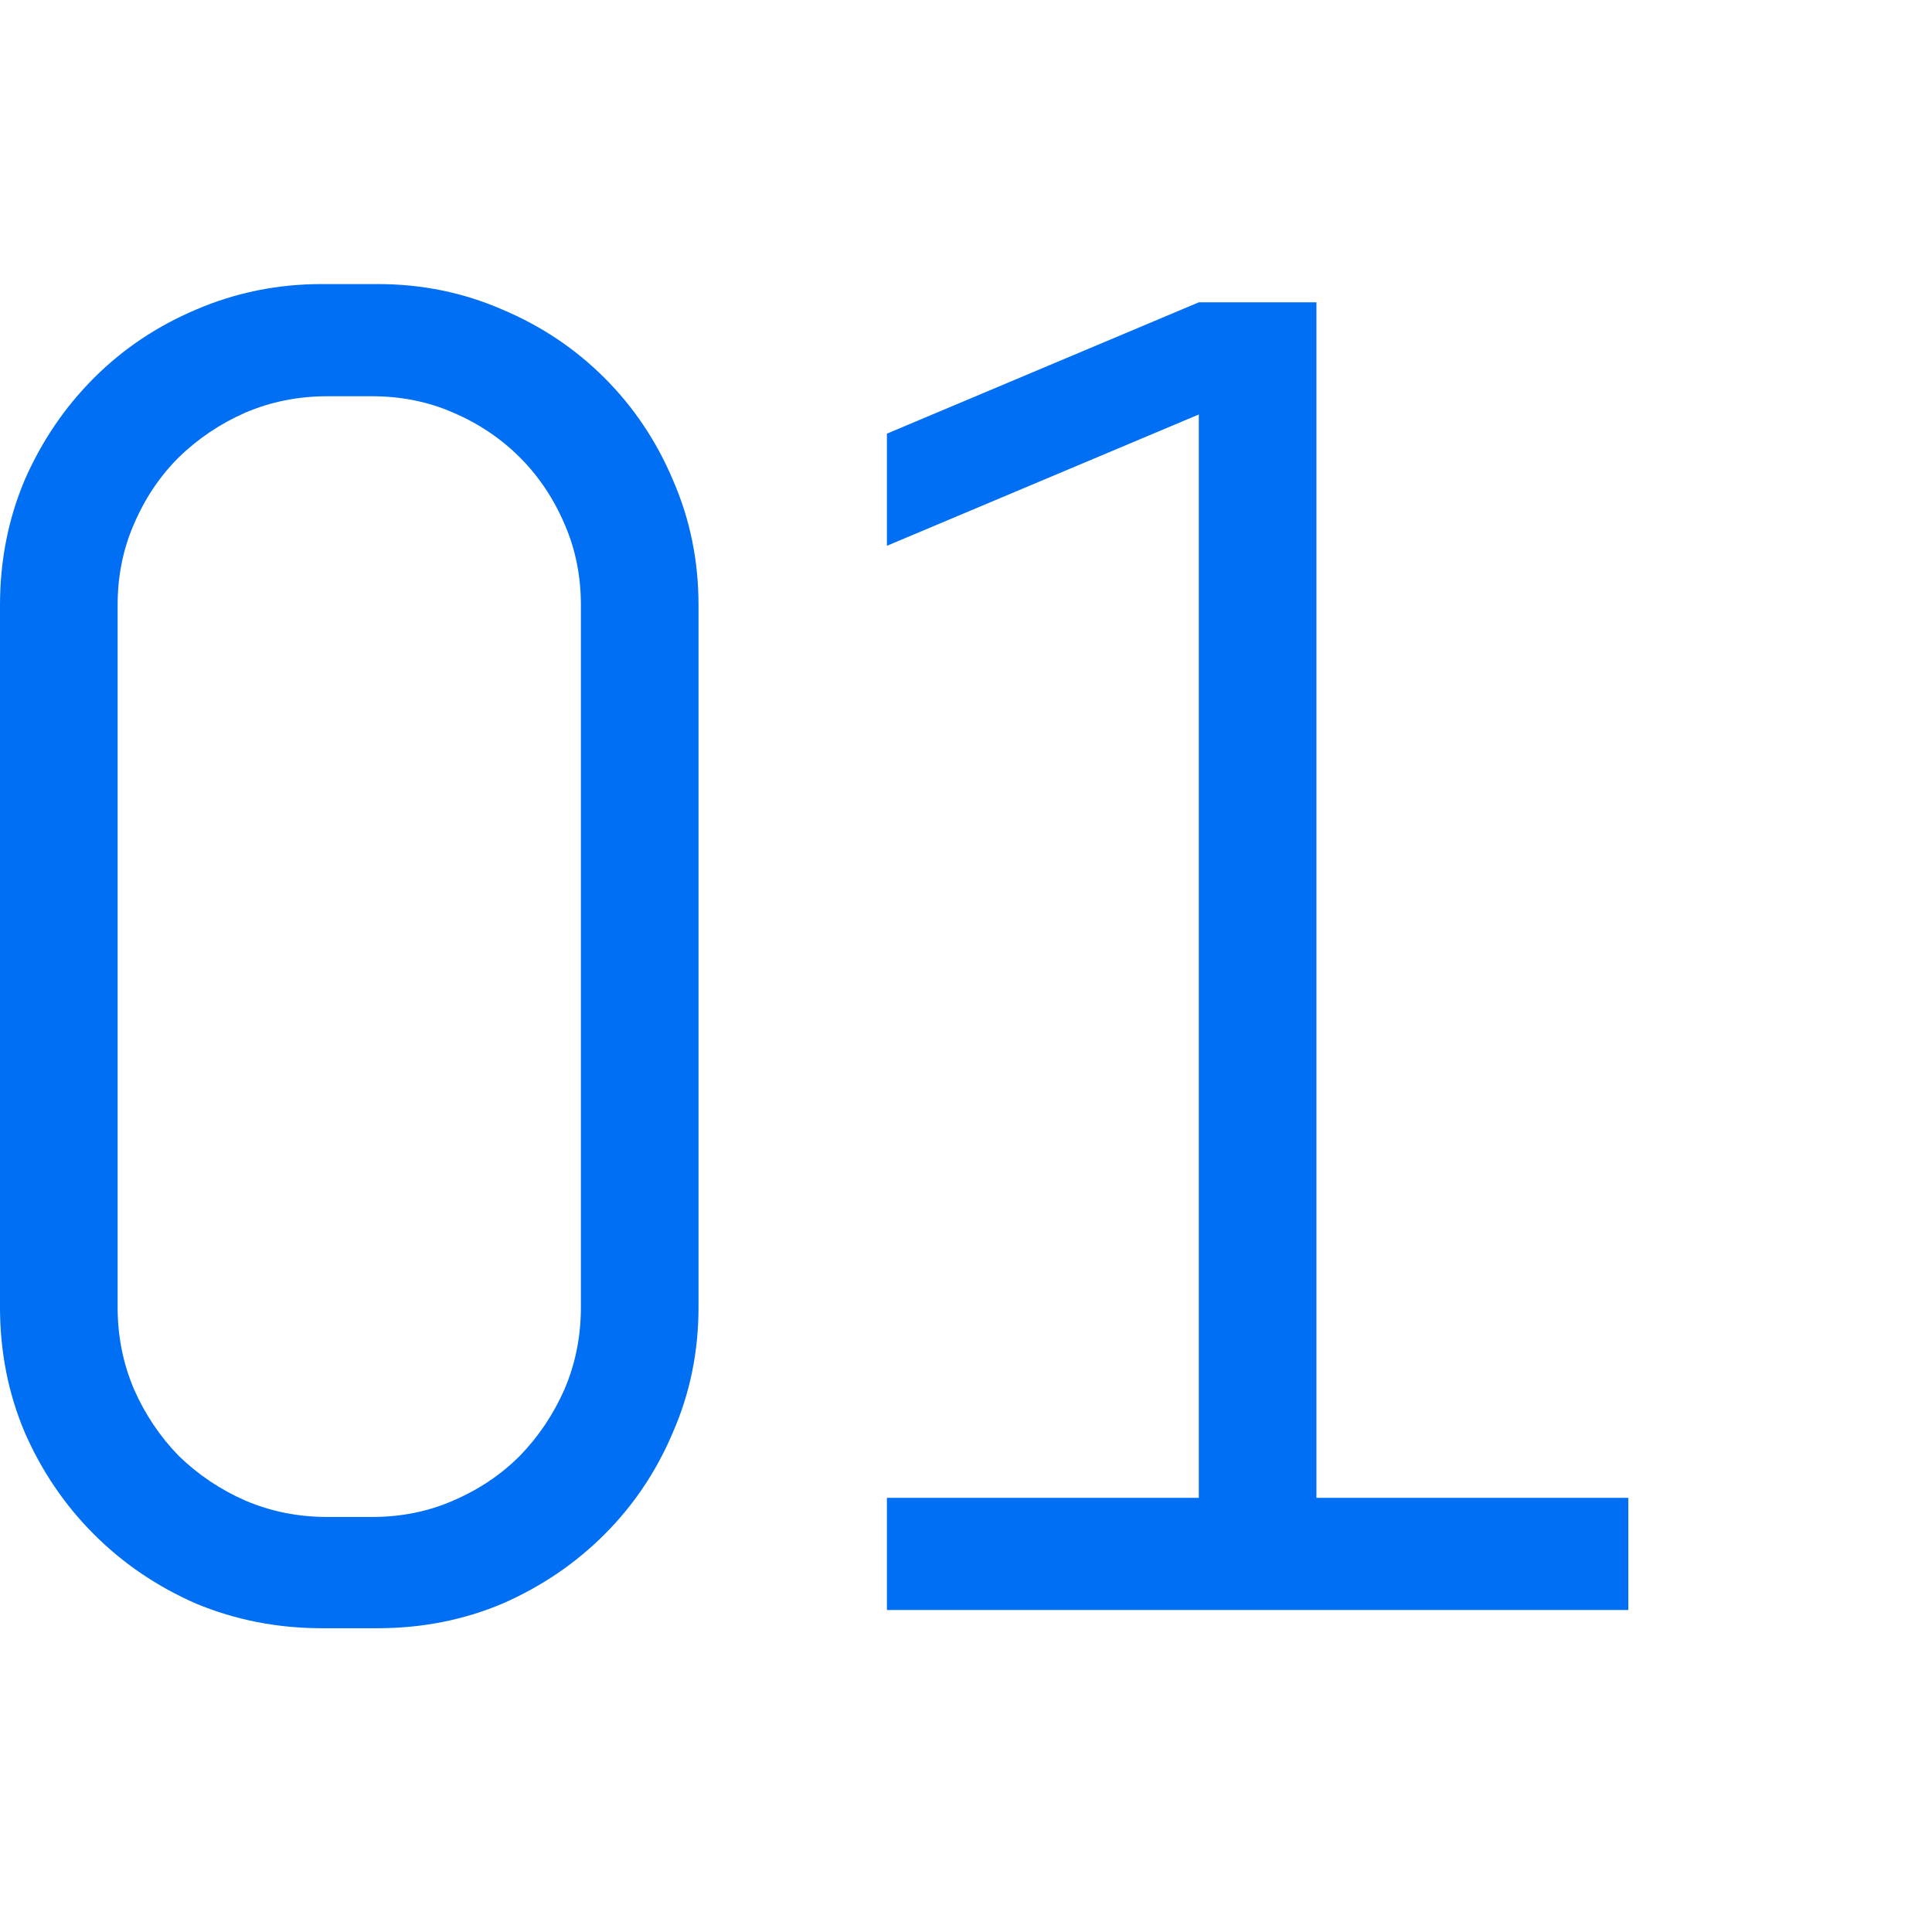
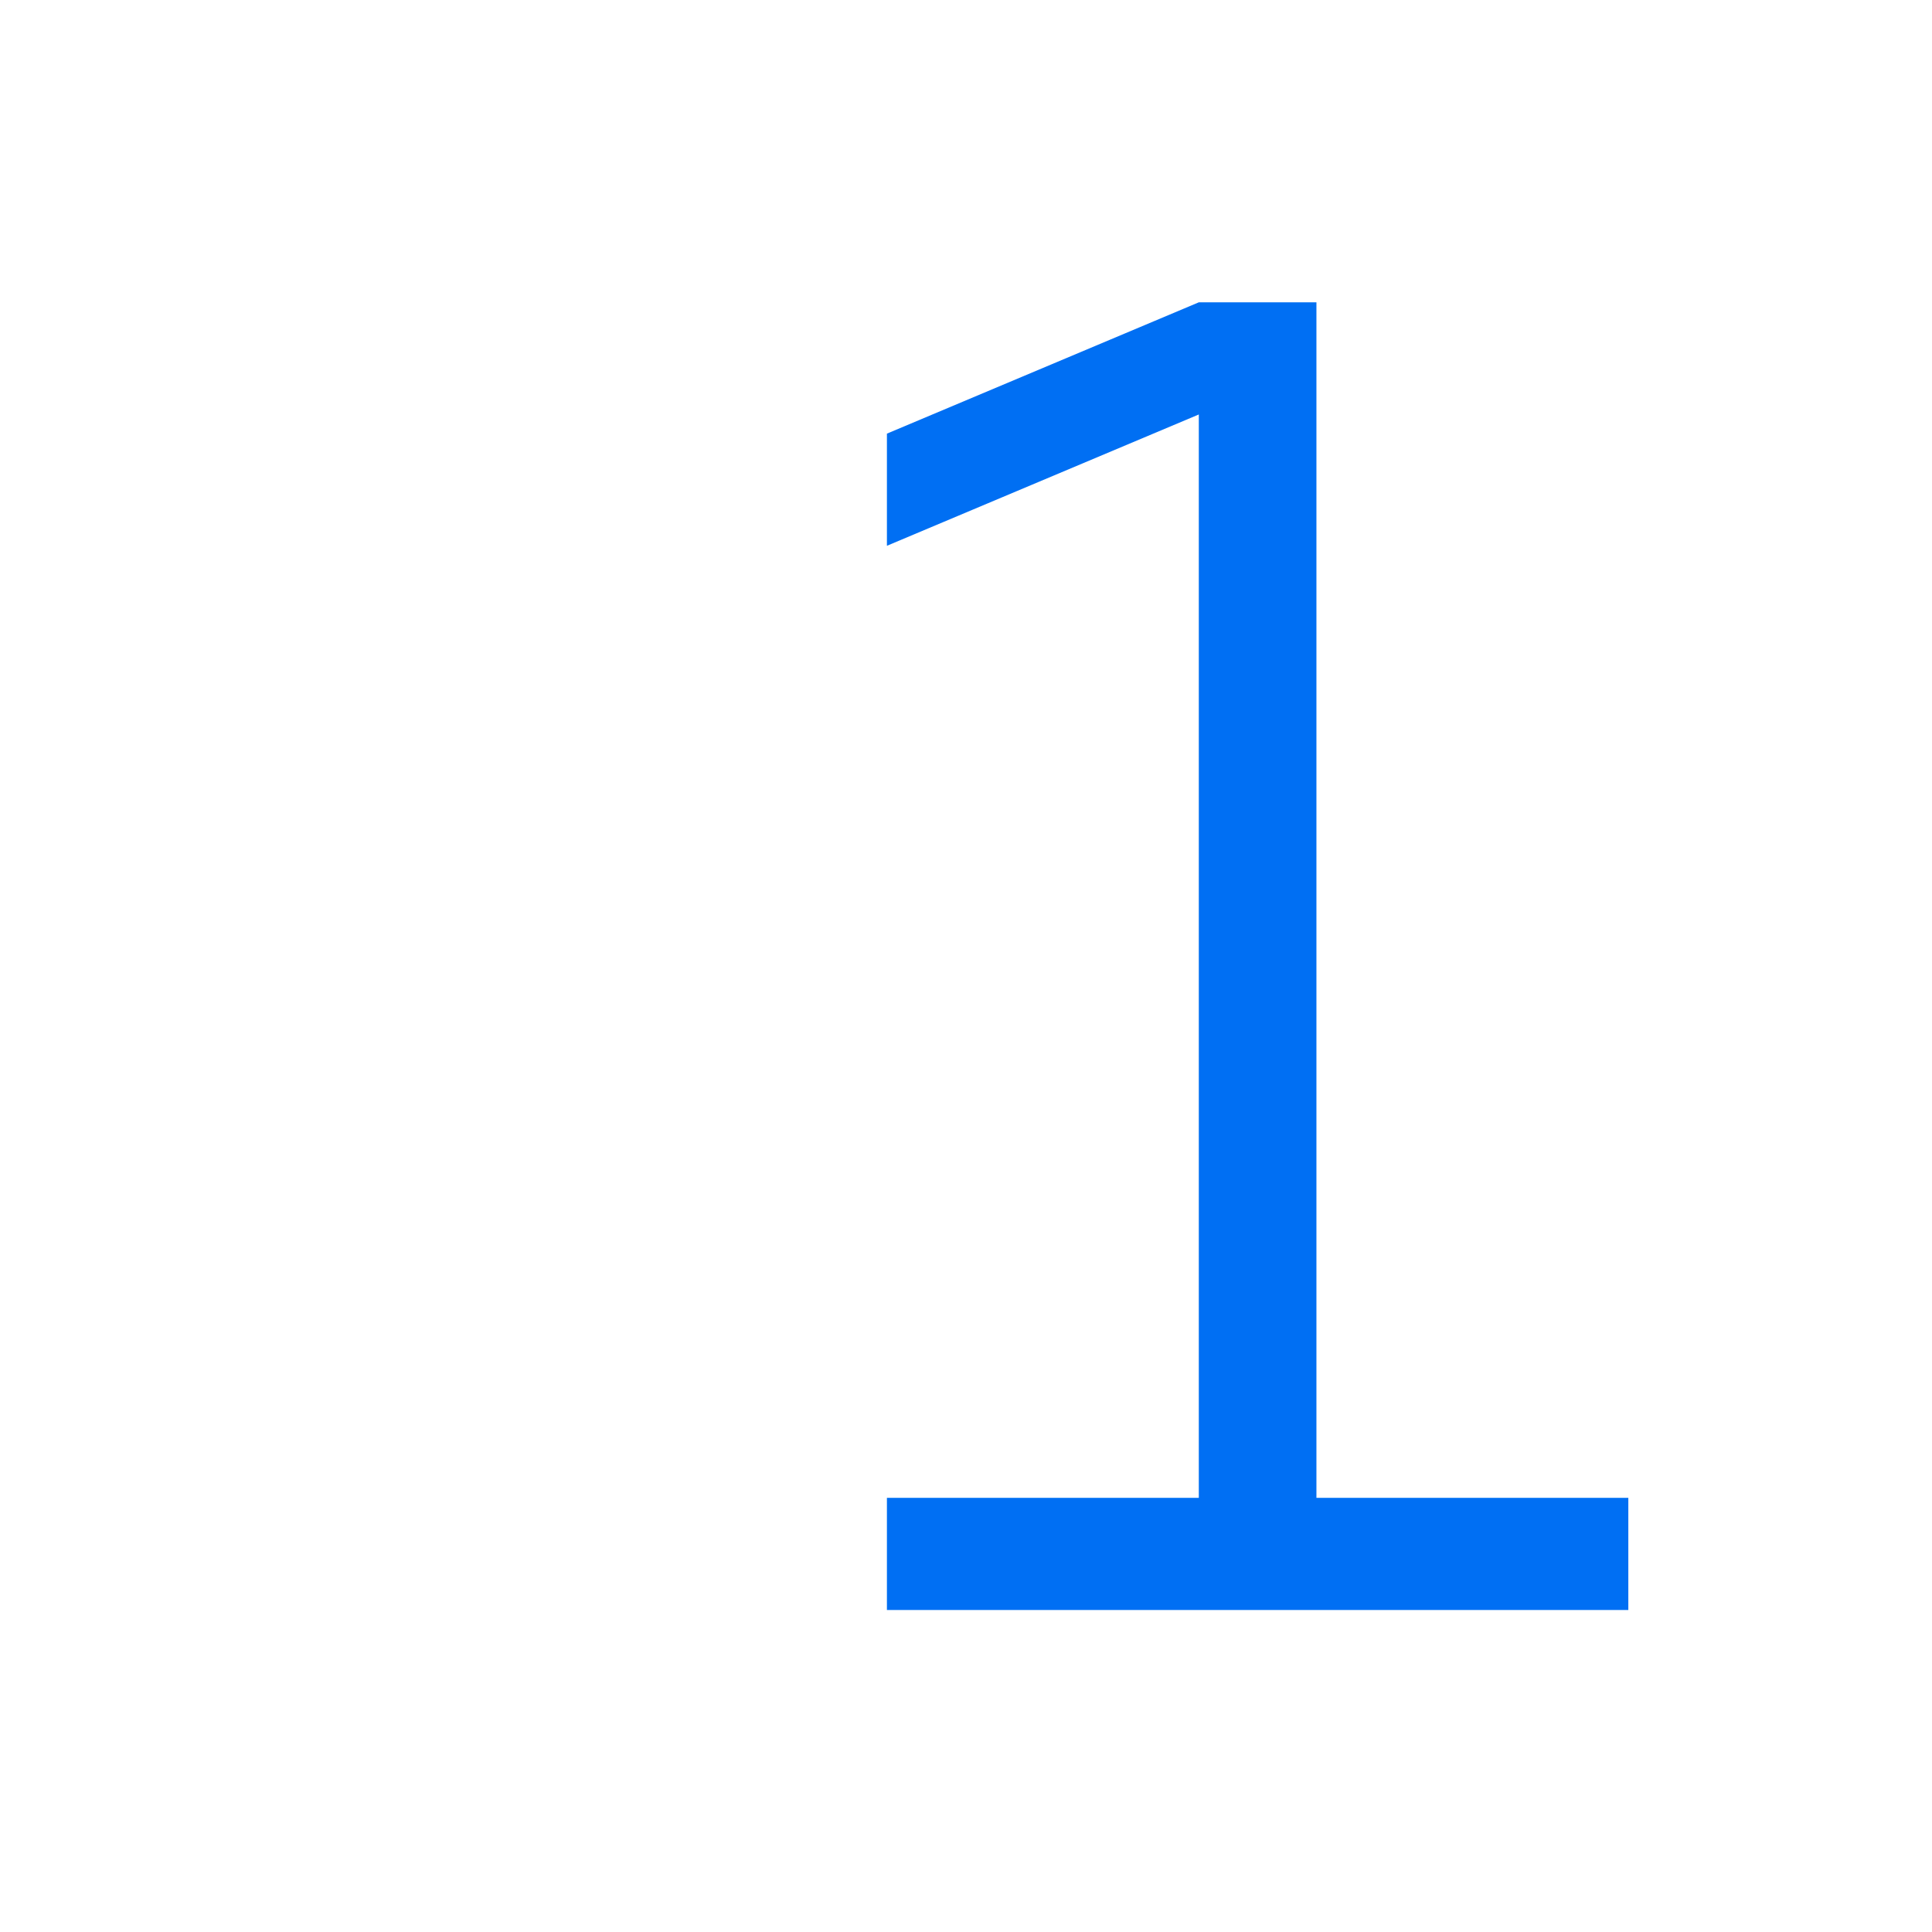
<svg xmlns="http://www.w3.org/2000/svg" width="60" height="60" viewBox="0 0 60 60" fill="none">
-   <path d="M21.693 40.598C21.693 41.976 21.429 43.269 20.9 44.477C20.391 45.686 19.683 46.743 18.776 47.649C17.87 48.556 16.813 49.273 15.604 49.802C14.396 50.312 13.103 50.566 11.725 50.566H9.997C8.619 50.566 7.316 50.312 6.089 49.802C4.881 49.273 3.823 48.556 2.917 47.649C2.011 46.743 1.293 45.686 0.765 44.477C0.255 43.269 0 41.976 0 40.598V18.791C0 17.413 0.255 16.119 0.765 14.911C1.293 13.703 2.011 12.646 2.917 11.739C3.823 10.833 4.881 10.125 6.089 9.615C7.316 9.087 8.619 8.822 9.997 8.822H11.725C13.103 8.822 14.396 9.087 15.604 9.615C16.813 10.125 17.87 10.833 18.776 11.739C19.683 12.646 20.391 13.703 20.9 14.911C21.429 16.119 21.693 17.413 21.693 18.791V40.598ZM18.04 18.791C18.04 17.885 17.87 17.045 17.53 16.27C17.19 15.477 16.728 14.788 16.143 14.203C15.557 13.618 14.868 13.155 14.075 12.815C13.301 12.476 12.461 12.306 11.555 12.306H10.167C9.261 12.306 8.411 12.476 7.618 12.815C6.844 13.155 6.155 13.618 5.551 14.203C4.965 14.788 4.503 15.477 4.163 16.27C3.823 17.045 3.653 17.885 3.653 18.791V40.598C3.653 41.504 3.823 42.353 4.163 43.147C4.503 43.921 4.965 44.61 5.551 45.214C6.155 45.799 6.844 46.262 7.618 46.602C8.411 46.941 9.261 47.111 10.167 47.111H11.555C12.461 47.111 13.301 46.941 14.075 46.602C14.868 46.262 15.557 45.799 16.143 45.214C16.728 44.61 17.19 43.921 17.53 43.147C17.87 42.353 18.04 41.504 18.04 40.598V18.791Z" fill="#006FF3" />
  <path d="M27.544 50V46.517H37.23V12.872L27.544 16.95V13.467L37.23 9.389H40.883V46.517H50.569V50H27.544Z" fill="#006FF3" />
</svg>